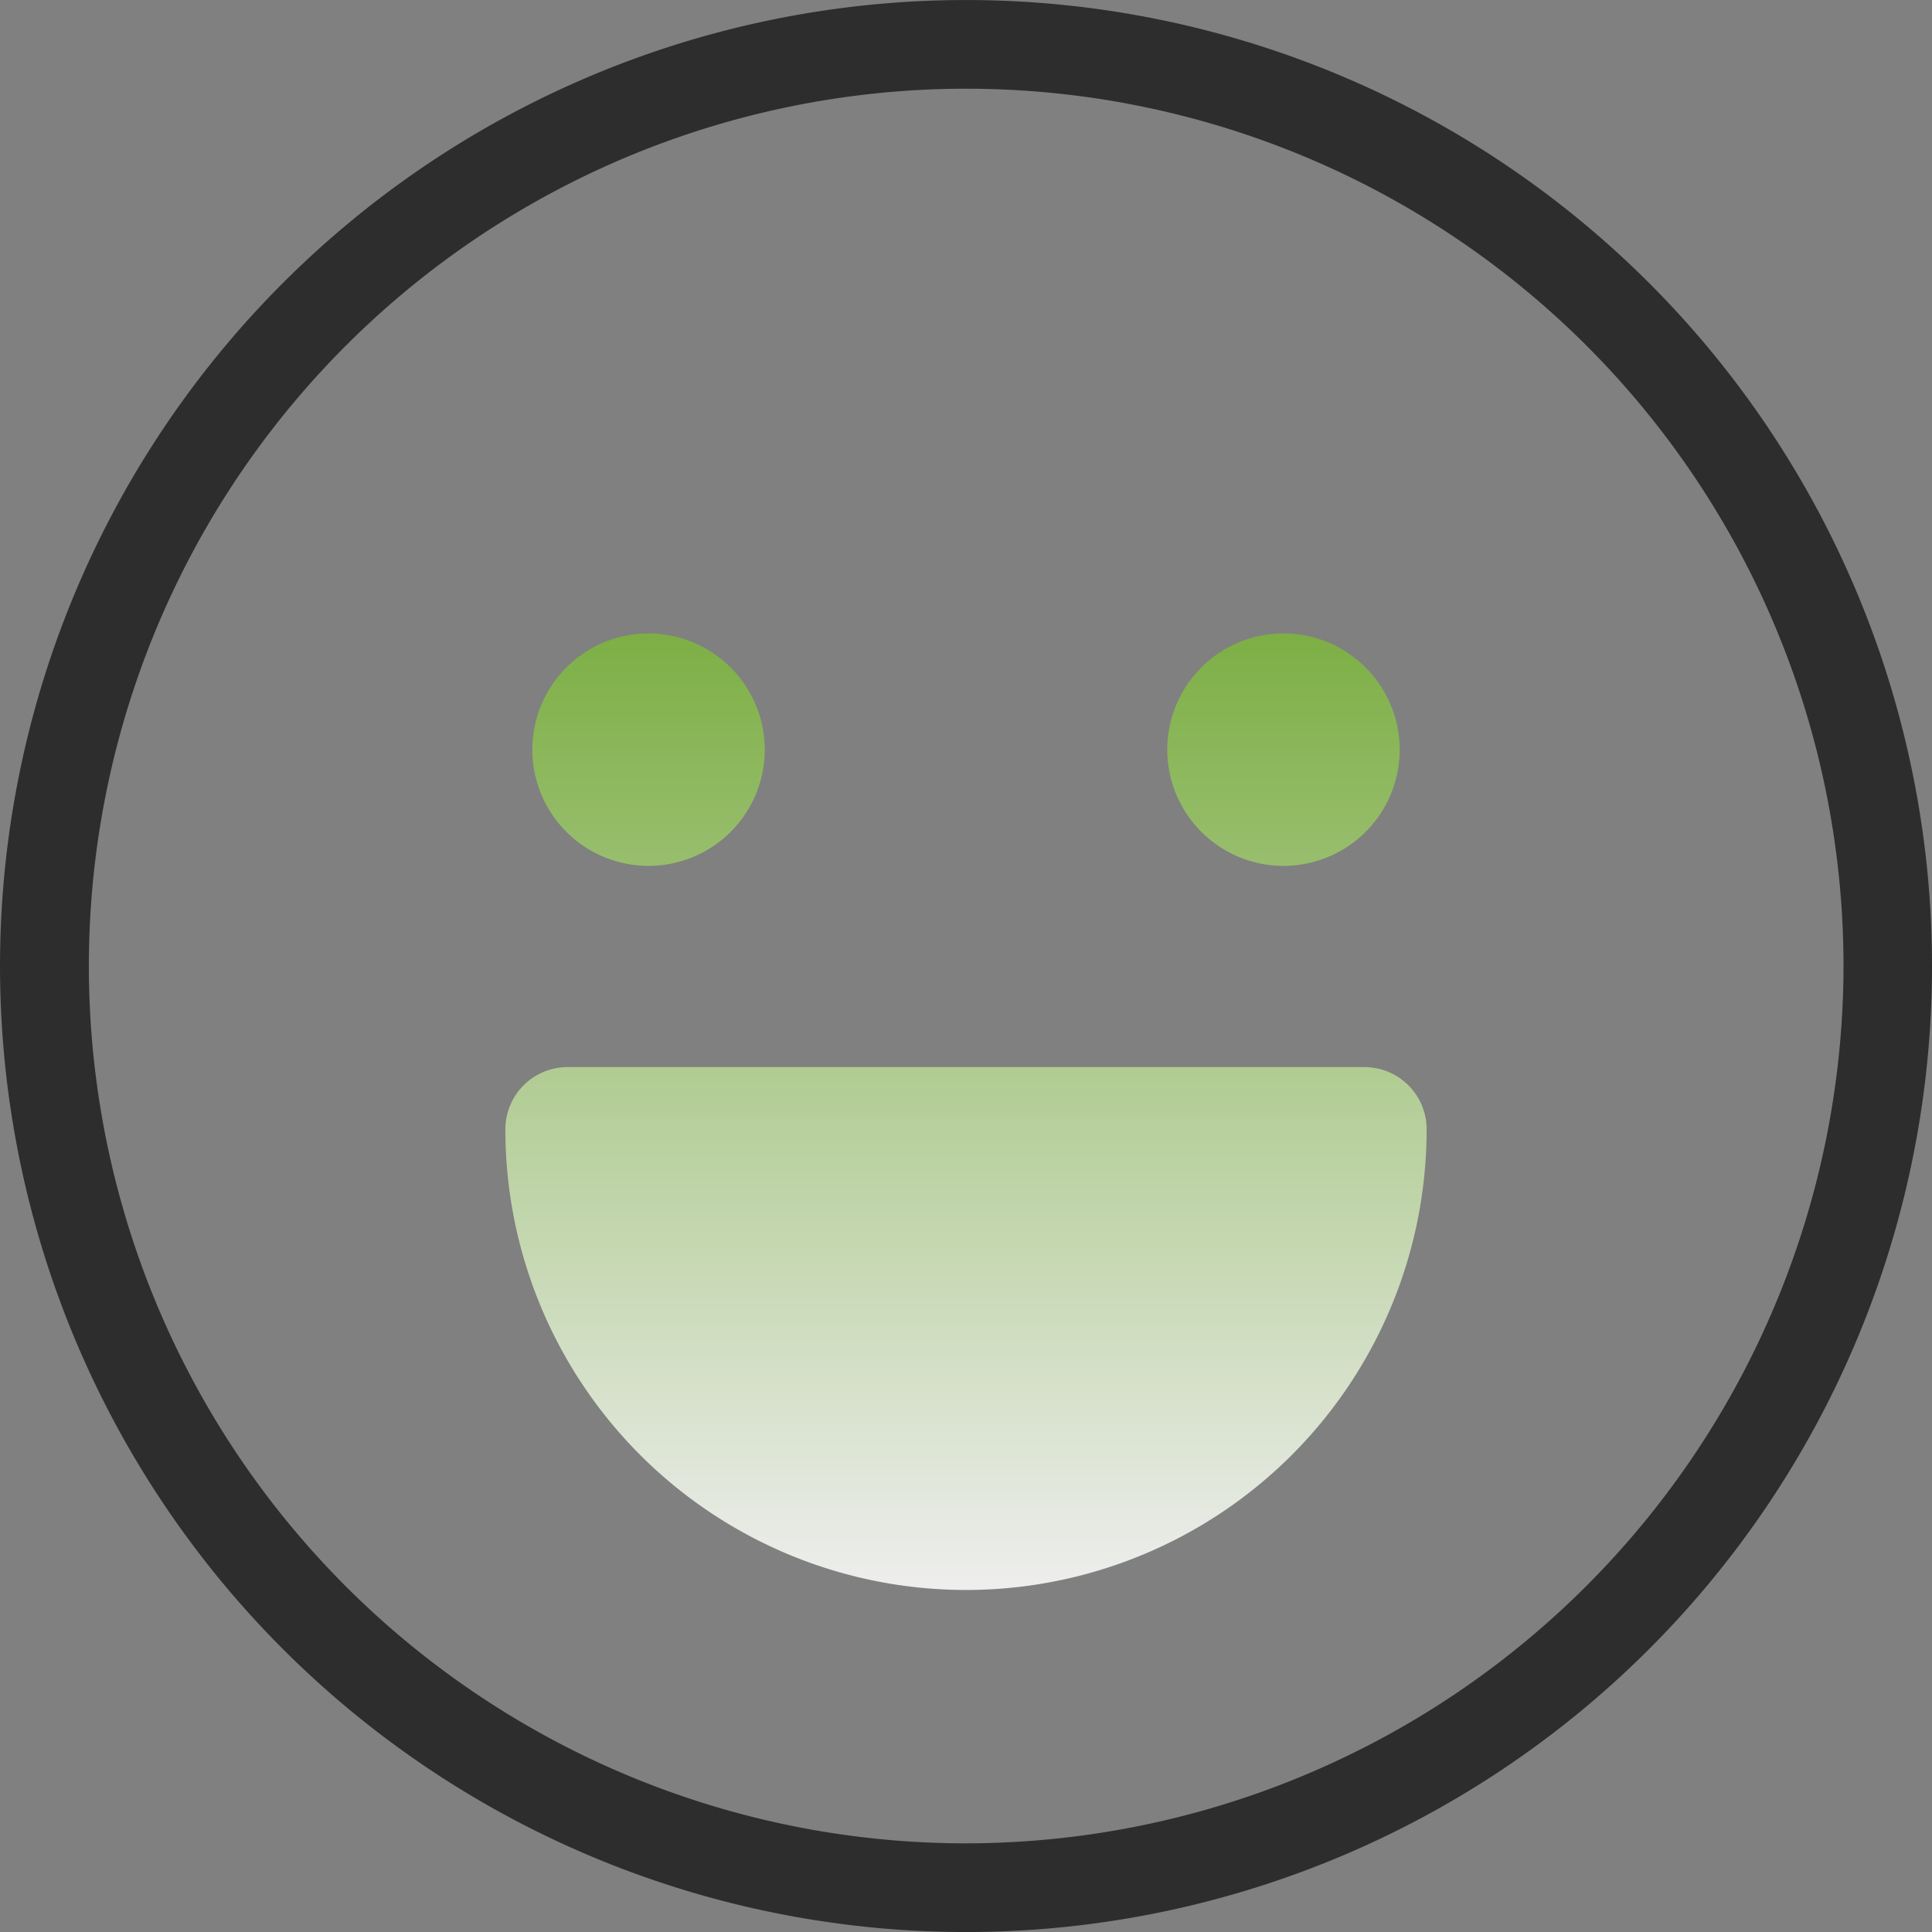
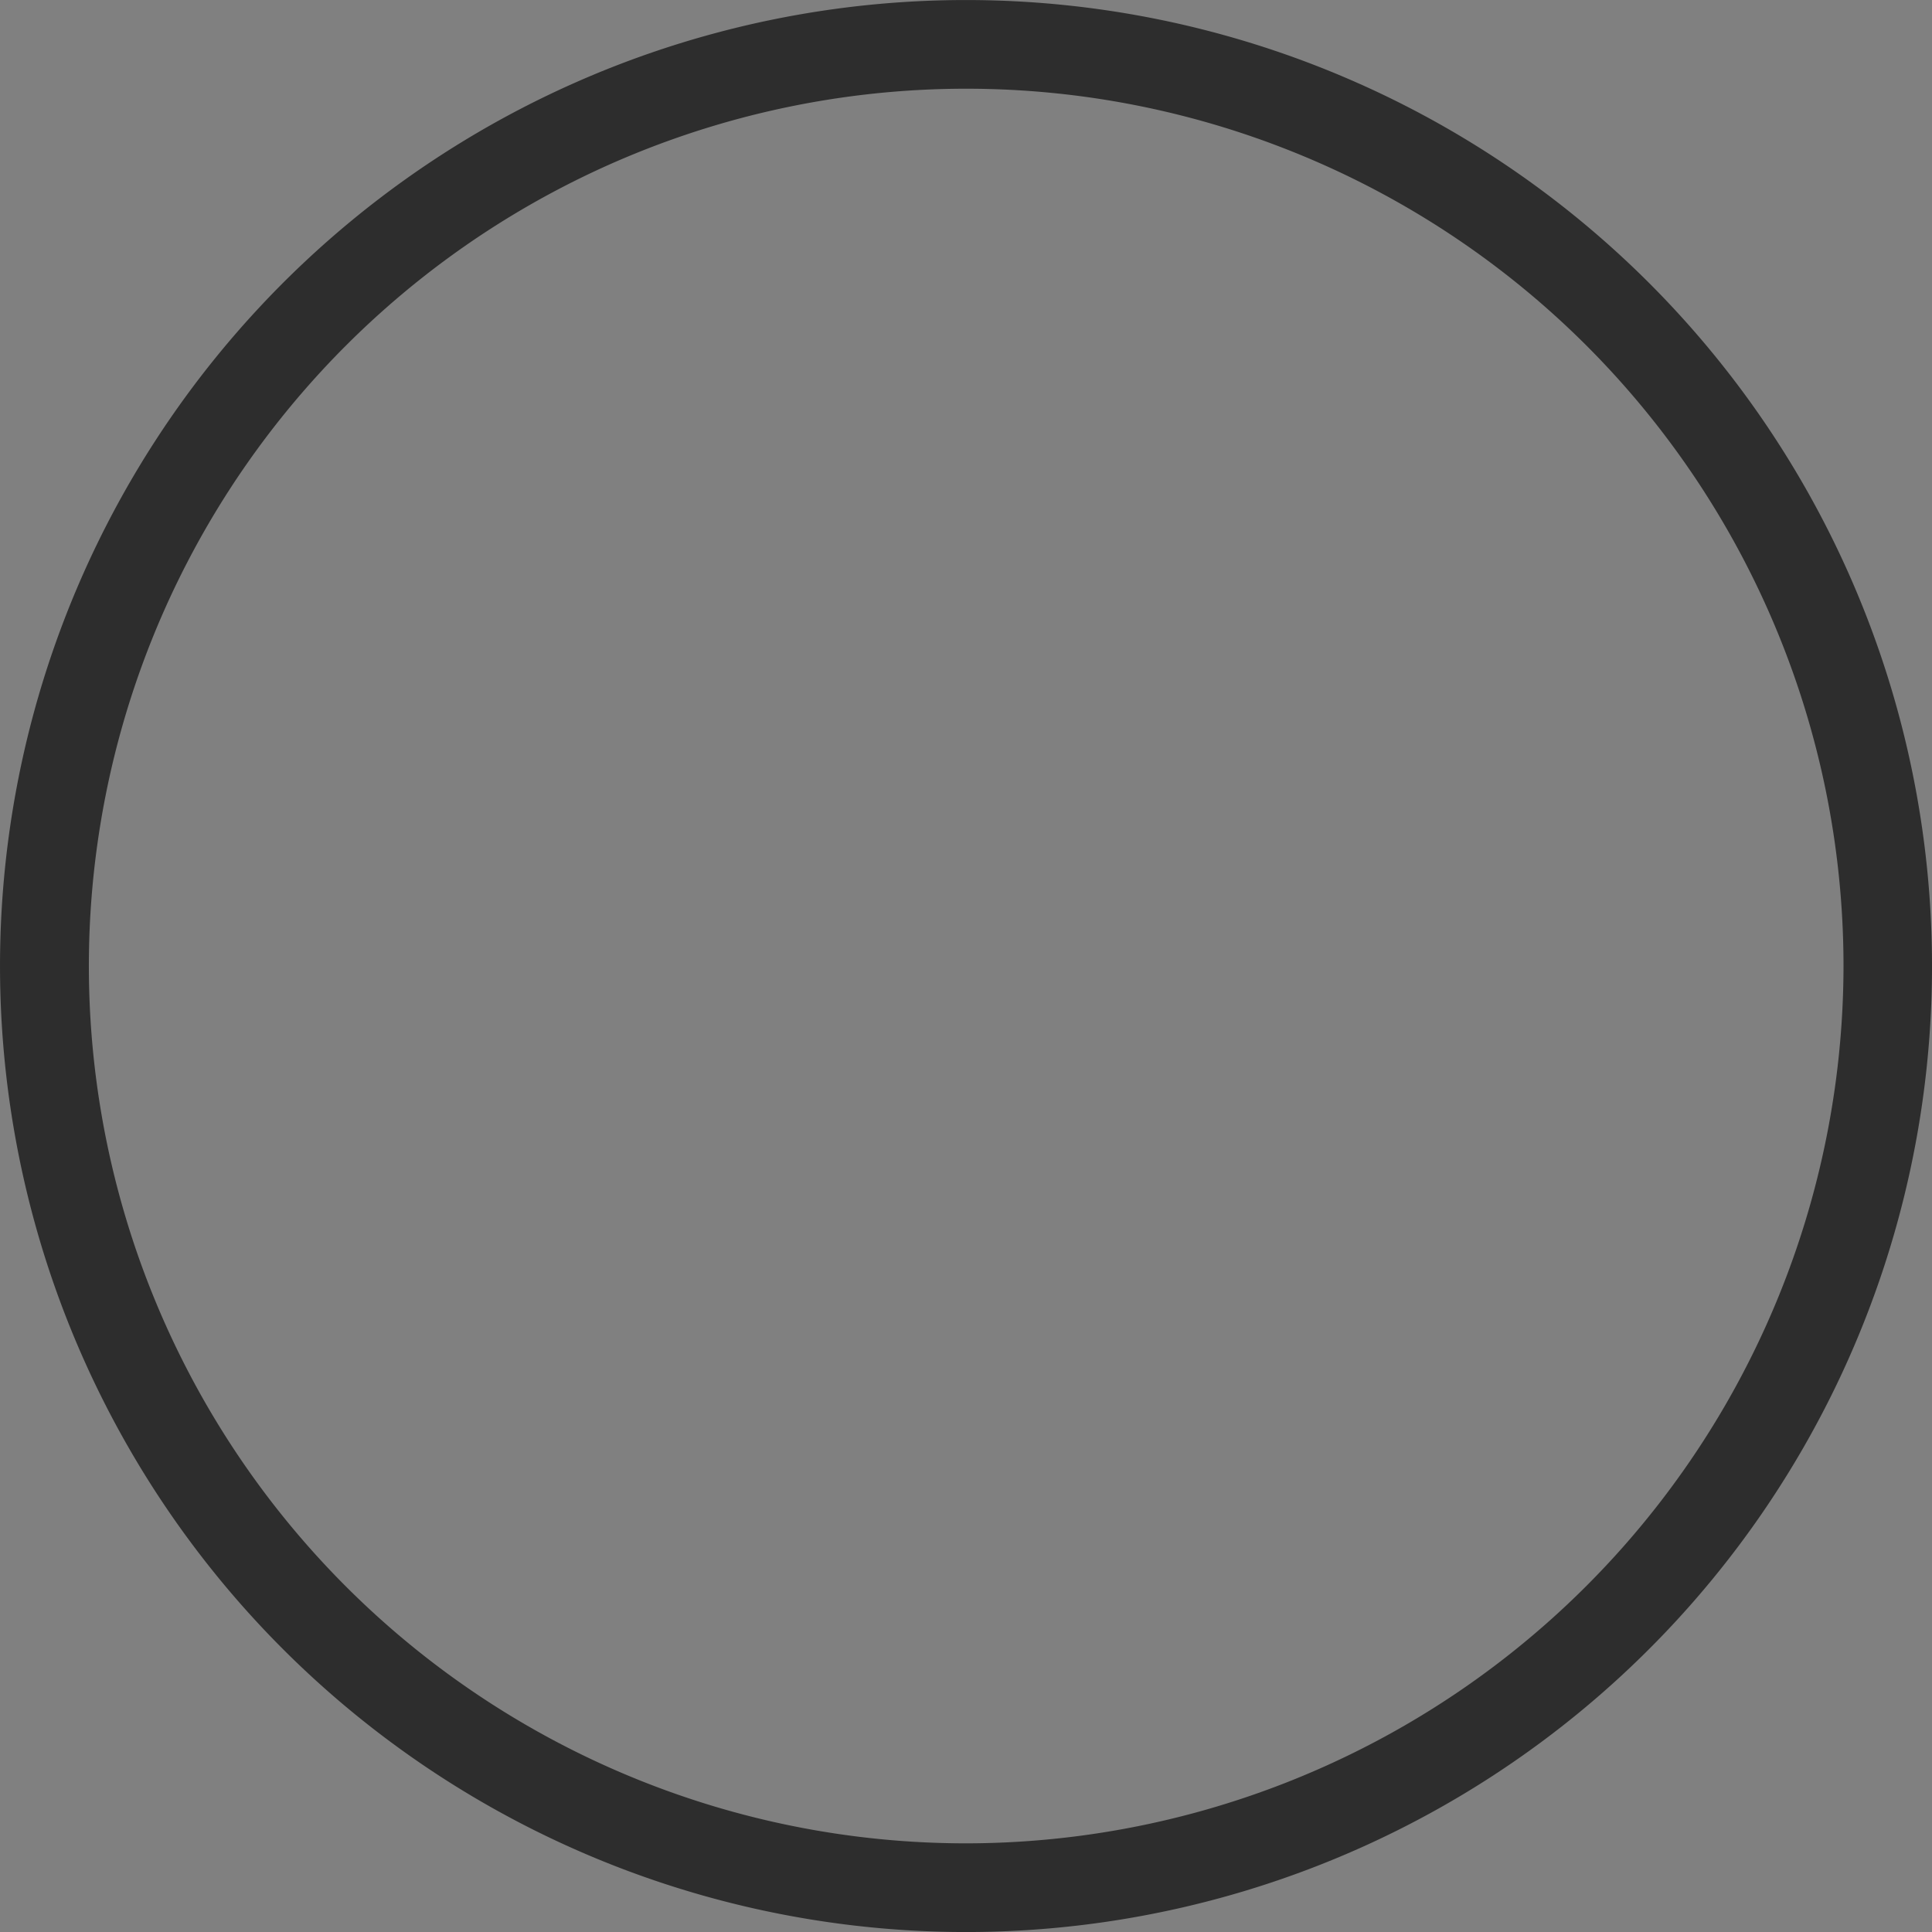
<svg xmlns="http://www.w3.org/2000/svg" width="61" height="61" viewBox="0 0 61 61">
  <rect x="0" y="0" width="61" height="61" fill="#808080" stroke="none" />
  <defs>
    <linearGradient id="a" x1="0.5" x2="0.5" y2="1" gradientUnits="objectBoundingBox">
      <stop offset="0" stop-color="#7daf45" />
      <stop offset="1" stop-color="#eee" />
    </linearGradient>
  </defs>
  <g transform="translate(-2.135 -1.509)">
-     <path d="M153.665,164.143H128.507a1.965,1.965,0,0,0-1.965,1.965,14.544,14.544,0,0,0,29.088,0A1.965,1.965,0,0,0,153.665,164.143Zm-12.579,12.579Zm10.024-26.271a3.669,3.669,0,1,0,3.669,3.669A3.673,3.673,0,0,0,151.11,150.451Zm-20.047,0a3.669,3.669,0,1,0,3.669,3.669A3.673,3.673,0,0,0,131.062,150.451Z" transform="translate(-108.451 -128.942)" fill="url(#a)" />
    <path d="M30.494,0A30.5,30.5,0,1,0,52.061,8.933,30.5,30.5,0,0,0,30.494,0Zm0,58.2A27.7,27.7,0,1,1,58.2,30.5,27.732,27.732,0,0,1,30.494,58.2Zm0,0" transform="translate(2.141 1.51)" fill="#2d2d2d" />
  </g>
</svg>